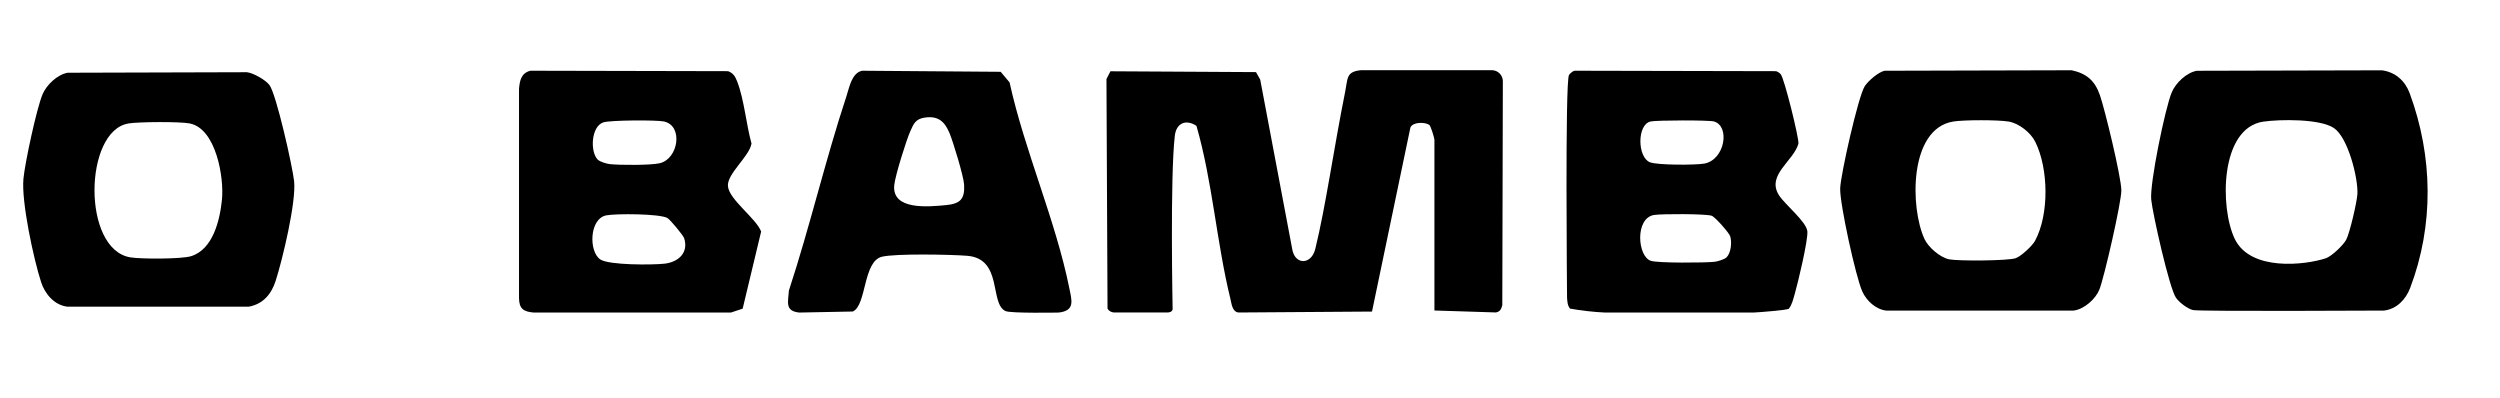
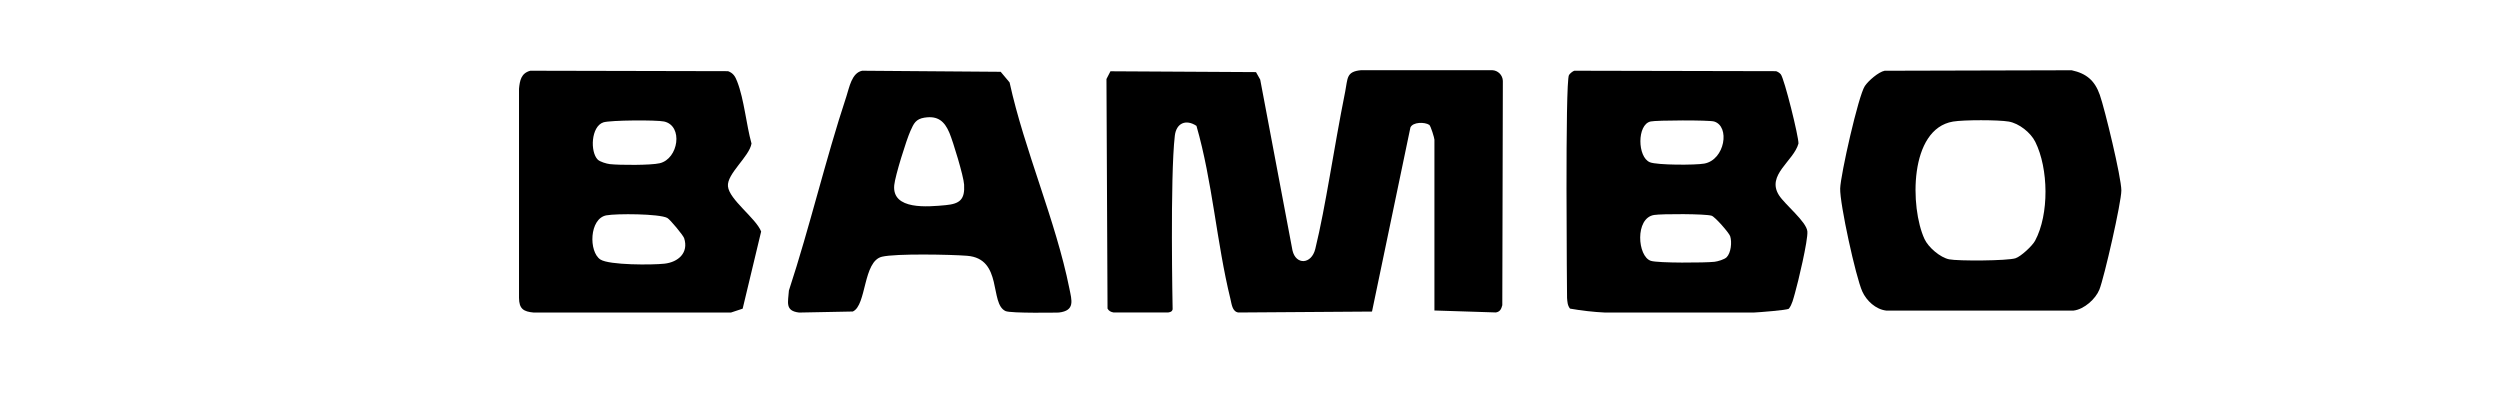
<svg xmlns="http://www.w3.org/2000/svg" id="Calque_1" data-name="Calque 1" viewBox="0 0 960 153">
  <path d="M550.82,119.25V53.62c0-.56-1.4-5.3-1.99-5.68-1.76-1.14-6.29-1.13-7.23,1.01l-14.75,70.69-51.35.36c-2.34-.37-2.54-3.27-3.02-5.22-5.31-21.62-6.87-45.03-13.04-66.45-4.02-2.66-7.74-1.1-8.31,3.78-1.86,15.97-.84,66.66-.84,66.66-.25.97-.91,1.07-1.77,1.23l-20.96-.02c-1-.19-1.76-.56-2.27-1.48l-.41-88.16,1.53-2.97,55.89.32,1.62,2.88,12.39,65.6c1.31,5.68,7.29,5.4,8.76-.59,4.03-16.44,6.98-37.94,11.5-60.5,1-4.99.31-7.61,6.12-8.13h50.28c2.22.06,4.05,1.87,4.12,4.12l-.21,86.12c-.39,1.48-.85,2.5-2.46,2.79l-23.61-.75Z" />
  <path d="M203.63,27.16l75.94.17c2.05.76,2.77,2.07,3.51,3.98,2.69,6.91,3.47,16.52,5.5,23.81-.83,5.03-9.52,11.62-9.05,16.42.51,5.17,10.73,12.21,12.75,17.36l-7.1,29.63-4.5,1.49h-75.76c-3.84-.35-5.59-1.38-5.62-5.63V34.1c.3-3.19.81-5.99,4.32-6.93ZM229.53,61.29c.83.83,3.4,1.59,4.64,1.73,3.75.42,15.76.47,19.18-.34,7.18-1.71,9.1-14.36,1.66-16.02-2.85-.64-20.75-.53-23.33.33-4.74,1.58-5.12,11.33-2.15,14.3ZM232.88,82.68c-6.63,1.23-6.86,14.02-2.33,16.97,3.39,2.2,20.04,2.12,24.63,1.6,5.27-.59,9.35-4.19,7.53-9.79-.35-1.09-5.41-7.21-6.47-7.77-3.08-1.64-19.55-1.71-23.37-1Z" />
  <path d="M604.56,27.16l77.45.17c.71.25,1.31.63,1.8,1.19,1.33,1.51,6.97,24.21,6.8,26.62-1.88,6.77-12.4,12.06-7.49,19.82,2.28,3.6,10.58,10.16,10.91,13.9.29,3.36-3.6,19.72-4.79,23.79-.59,2-1.03,4.23-2.33,5.91-.68.52-11.38,1.37-13.53,1.46h-57.02c-4.4-.19-9.31-.78-13.47-1.51-.99-1.24-1.01-2.62-1.14-4.11,0,0-.81-82.98.74-85.58.35-.58,1.42-1.48,2.08-1.67ZM633.79,46.66c-5.2,1.19-5.07,13.68-.22,15.65,2.79,1.13,17.52,1.12,20.86.51,7.96-1.44,9.99-14.34,3.77-16.17-1.94-.57-22.15-.51-24.41,0ZM663.02,98.79c1.69-1.69,2.1-5.82,1.37-8.08-.43-1.32-5.82-7.46-7.12-7.87-2.42-.76-19.15-.76-22.1-.29-7.42,1.18-6.41,15.99-1.21,17.62,2.8.88,20.77.76,24.41.36,1.24-.14,3.81-.9,4.64-1.73Z" />
  <path d="M723.73,27.17l71.79-.19c5.72,1.24,8.88,3.99,10.8,9.44s8.26,31.64,8.28,36.7c.02,4.54-6.57,33.38-8.43,38.06-1.43,3.62-5.88,7.61-9.91,8.08h-71.98c-4.02-.48-7.54-3.76-9.16-7.34-2.5-5.54-8.66-33.65-8.49-39.56.15-5.22,6.98-35.62,9.47-39.32,1.36-2.03,5.21-5.39,7.62-5.88ZM749.97,46.68c-16.93,2.84-16.54,33.05-10.96,45.11,1.49,3.21,6.02,7.09,9.46,7.79s22.42.59,25.48-.41c2.1-.69,6.47-4.76,7.52-6.72,5.46-10.18,5.18-27.72.08-37.98-1.78-3.58-6.25-7.11-10.2-7.79s-17.28-.69-21.38,0Z" />
-   <path d="M843.65,27.18l71.02-.18c5.16.68,8.89,4.03,10.66,8.83,8.91,24.22,9.37,50.51.17,74.75-1.68,4.43-5.16,8.08-10.06,8.68,0,0-70.49.38-73.29-.19-2.08-.42-5.33-2.97-6.55-4.7-2.56-3.62-8.95-32.11-9.53-37.71-.63-6.1,5.34-35.15,7.88-41.2,1.53-3.64,5.7-7.62,9.7-8.3ZM869.14,46.7c-16.77,2.45-16.74,33.22-10.97,45.09,6.08,12.5,27.09,9.99,34.93,7.39,2.21-.72,6.76-5.06,7.85-7.14,1.38-2.63,4.12-14.47,4.29-17.52.33-6.13-3.6-21.68-8.99-25.33s-20.85-3.39-27.11-2.48Z" />
-   <path d="M26.03,27.93l68.78-.2c2.52.31,7.06,2.89,8.62,4.87,2.65,3.37,8.93,31.49,9.51,36.98.85,7.93-4.44,30.02-7.08,38.25-1.62,5.04-4.78,8.92-10.31,9.93H25.84c-5-.6-8.6-4.92-10.06-9.43-2.87-8.87-7.62-30.86-6.78-39.7.58-6.11,5.06-27,7.34-32.41,1.53-3.64,5.7-7.62,9.7-8.3ZM49.27,47.43c-17.03,2.86-17.84,48.28.75,51.39,4.09.69,19.52.68,23.22-.41,8.56-2.52,11.2-13.92,11.99-21.75.86-8.4-2.22-27.19-12.33-29.25-3.74-.76-19.71-.65-23.63,0Z" />
  <path d="M331.03,27.16l53.23.41,3.42,4.08c5.71,26.08,17.75,53.14,22.94,79.04.93,4.65,2.32,8.6-4.05,9.33,0,0-18.44.36-20.45-.57-6.25-2.89-.92-20.14-14.76-21.23-6.24-.49-27.39-.91-32.68.36-7.33,1.75-5.86,18.63-11.2,21.04l-20.61.4c-5.52-.63-4.23-3.94-3.93-8.46,8.09-24.62,13.97-50.04,22.1-74.63,1.11-3.37,1.99-8.87,5.98-9.76ZM355.04,45.16c-3.42.55-4.15,2.26-5.43,5.1-1.59,3.54-5.87,17.23-6.22,20.83-.96,9.69,13.01,8.31,19.73,7.69,5.44-.51,7.44-2.15,7.1-7.88-.19-3.27-4.23-16.53-5.64-19.88-1.88-4.47-4.47-6.66-9.53-5.85Z" />
</svg>